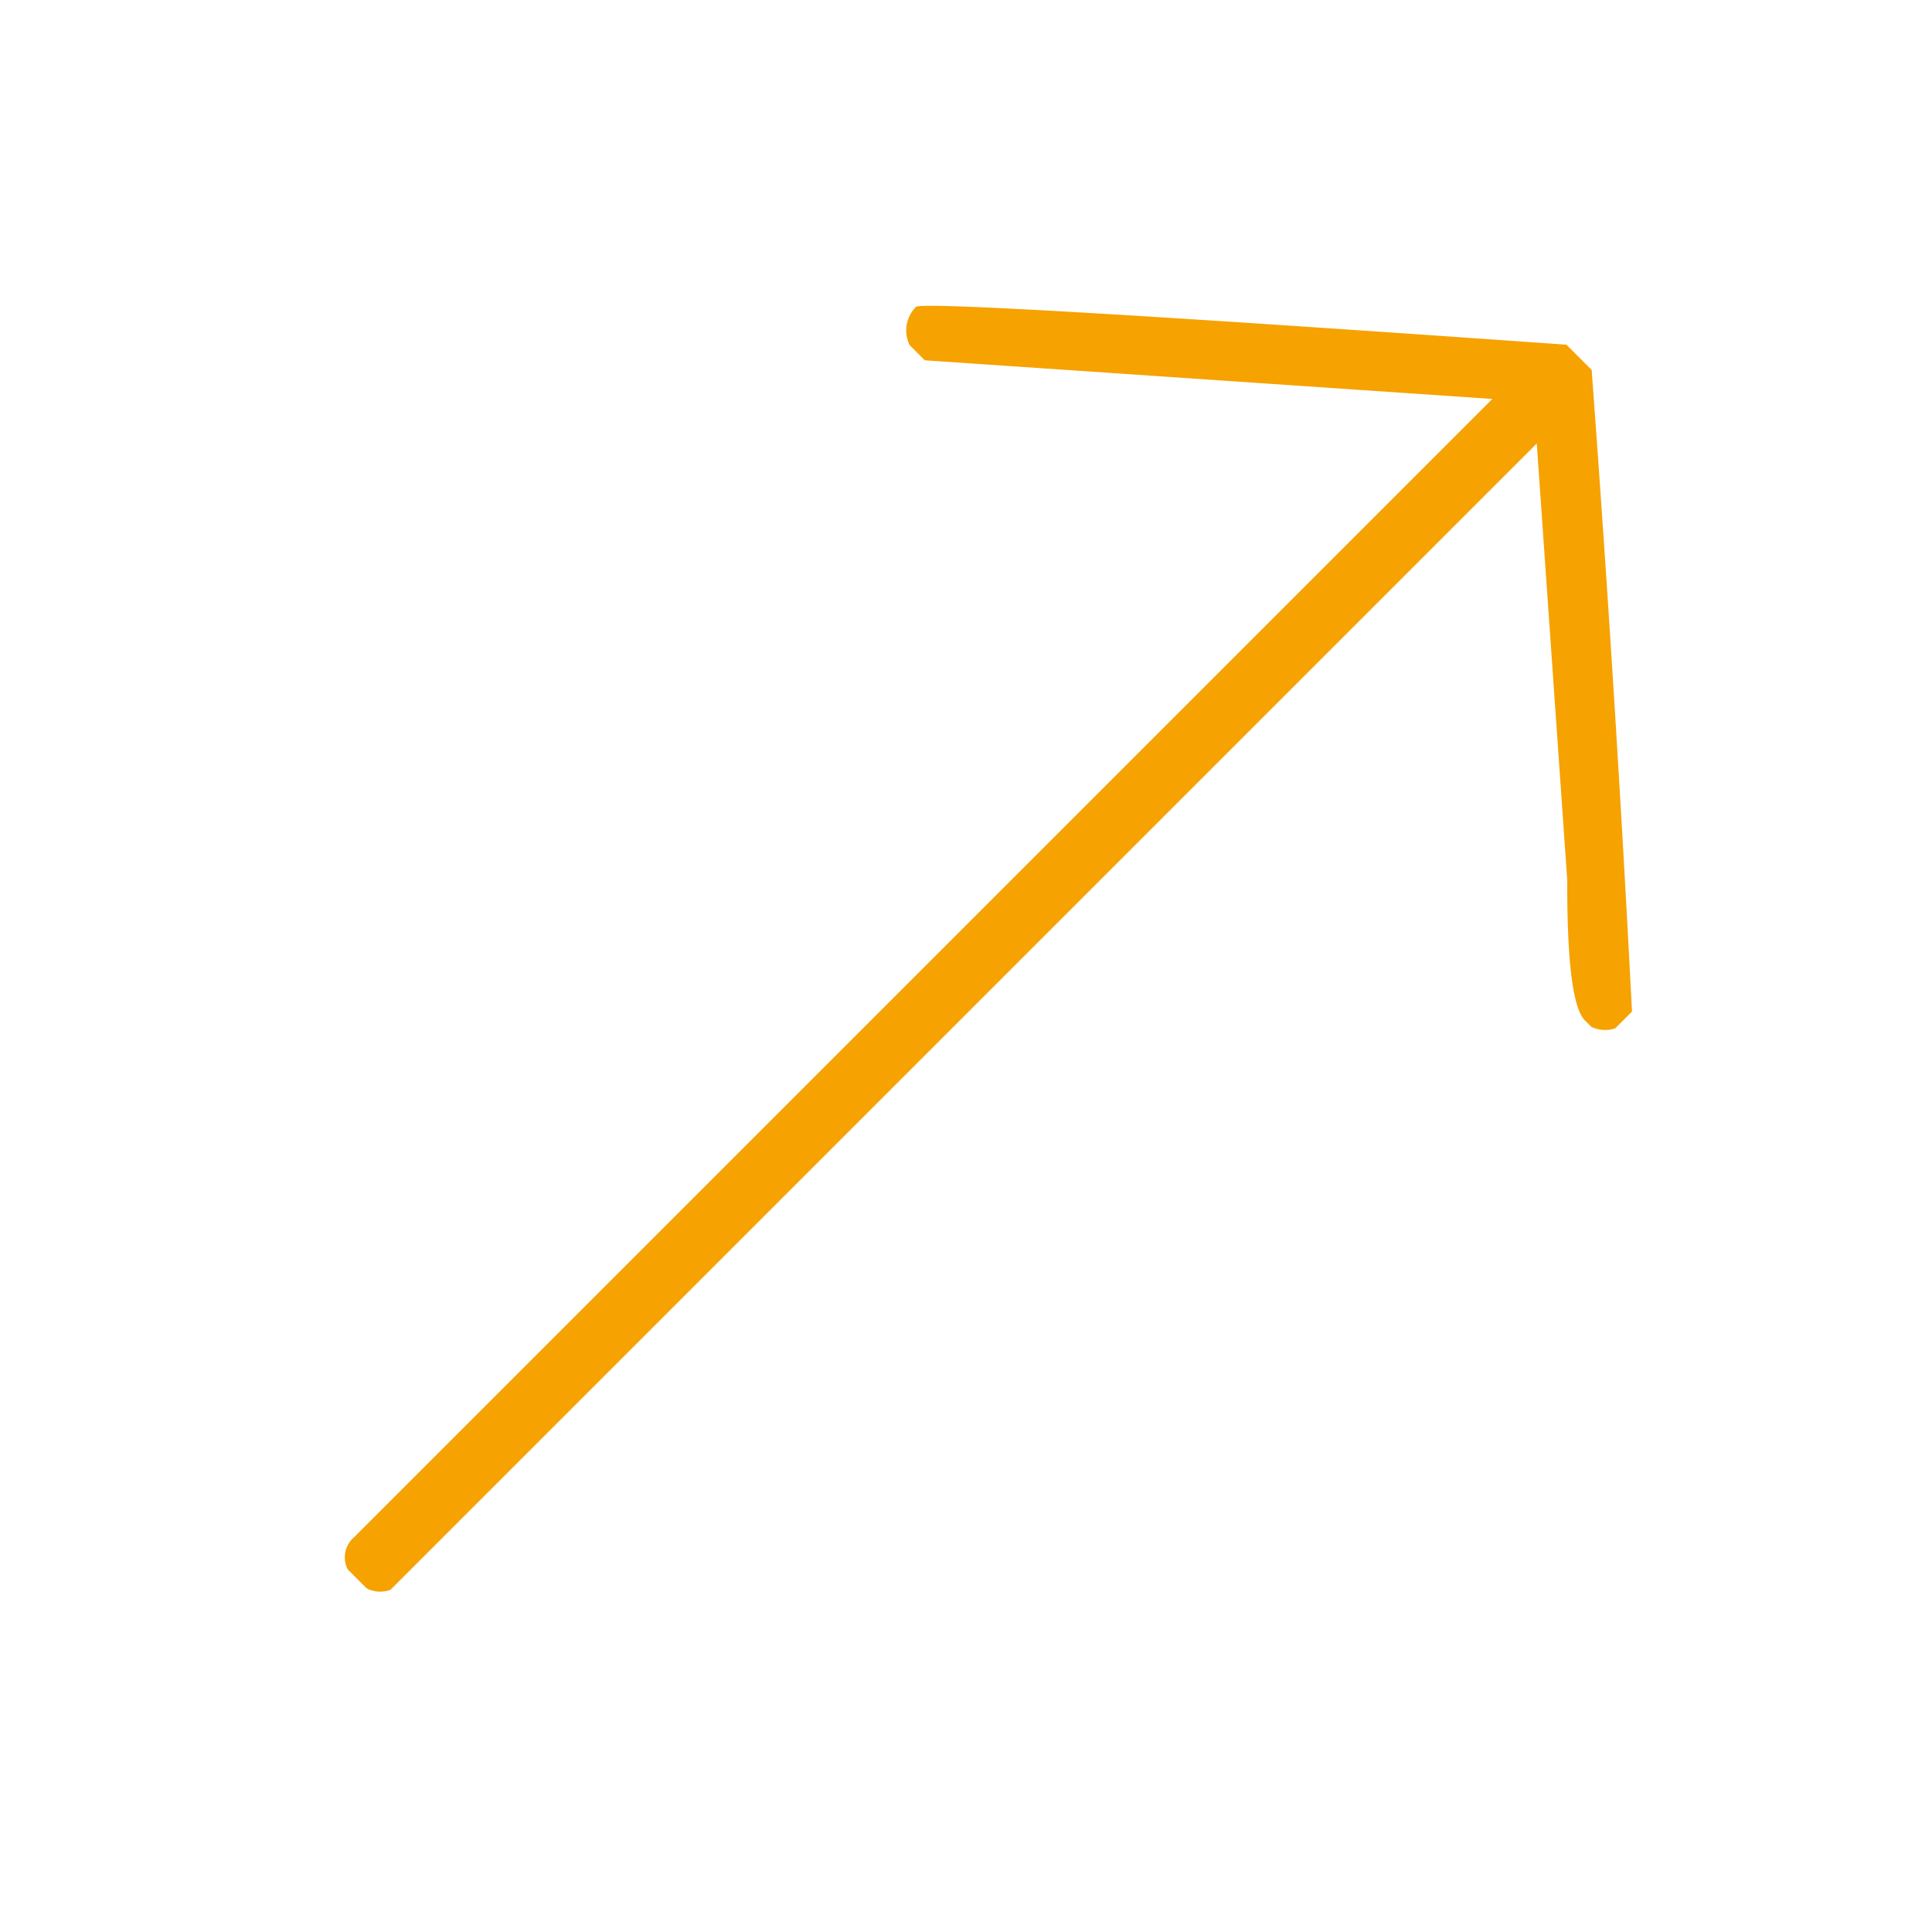
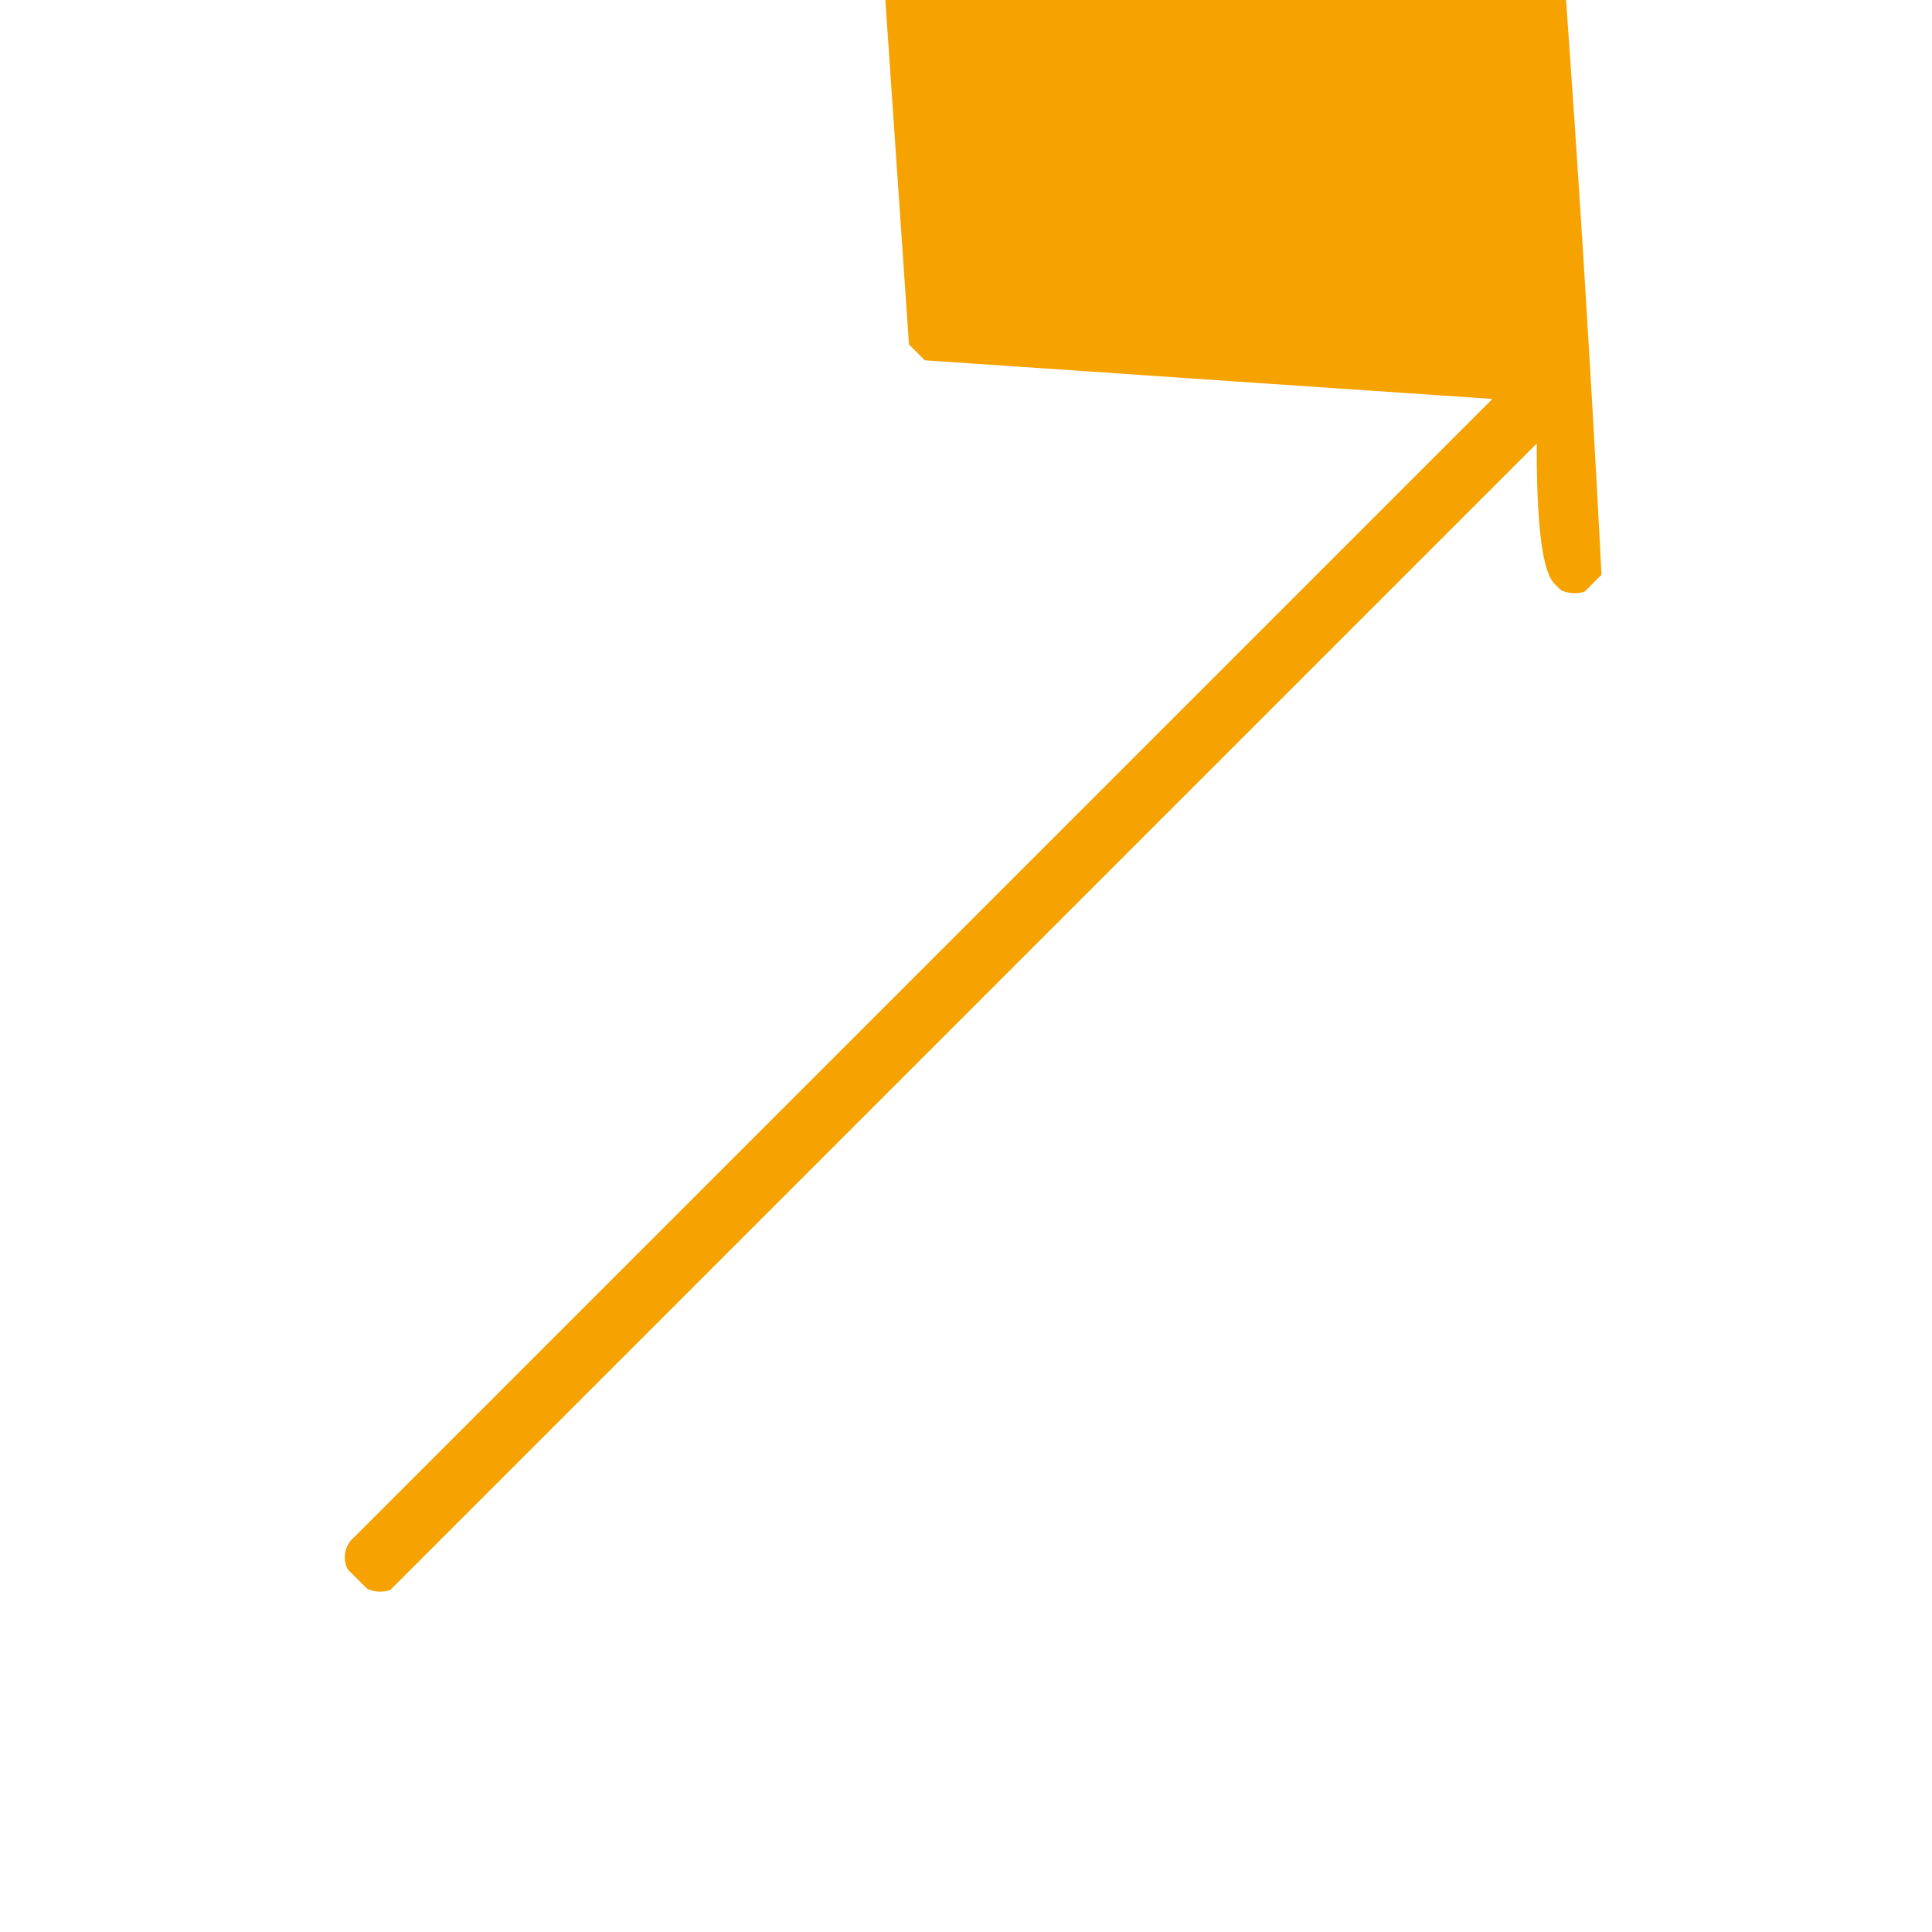
<svg xmlns="http://www.w3.org/2000/svg" width="21.103" height="21.102" viewBox="0 0 21.103 21.102">
  <g id="Arrow" transform="translate(7.759 21.102) rotate(-135)">
-     <path id="SCROLL_DOWN_ARROW" data-name="SCROLL DOWN / ARROW" d="M958.337,1028.945h-.245l-4.682,4.085v-17.581a.289.289,0,0,0-.2-.3h-.292a.322.322,0,0,0-.195.172v17.708l-3.609-3.138c-.626-.63-1.032-.946-1.219-.946h-.1a.351.351,0,0,0-.195.172v.26q2.584,2.331,5.267,4.644h.39q5.316-4.615,5.316-4.732a.364.364,0,0,0-.244-.343h0Z" transform="translate(-947.61 -1015.15)" fill="#f6a200" fill-rule="evenodd" />
+     <path id="SCROLL_DOWN_ARROW" data-name="SCROLL DOWN / ARROW" d="M958.337,1028.945h-.245l-4.682,4.085v-17.581a.289.289,0,0,0-.2-.3h-.292a.322.322,0,0,0-.195.172v17.708c-.626-.63-1.032-.946-1.219-.946h-.1a.351.351,0,0,0-.195.172v.26q2.584,2.331,5.267,4.644h.39q5.316-4.615,5.316-4.732a.364.364,0,0,0-.244-.343h0Z" transform="translate(-947.61 -1015.15)" fill="#f6a200" fill-rule="evenodd" />
  </g>
</svg>